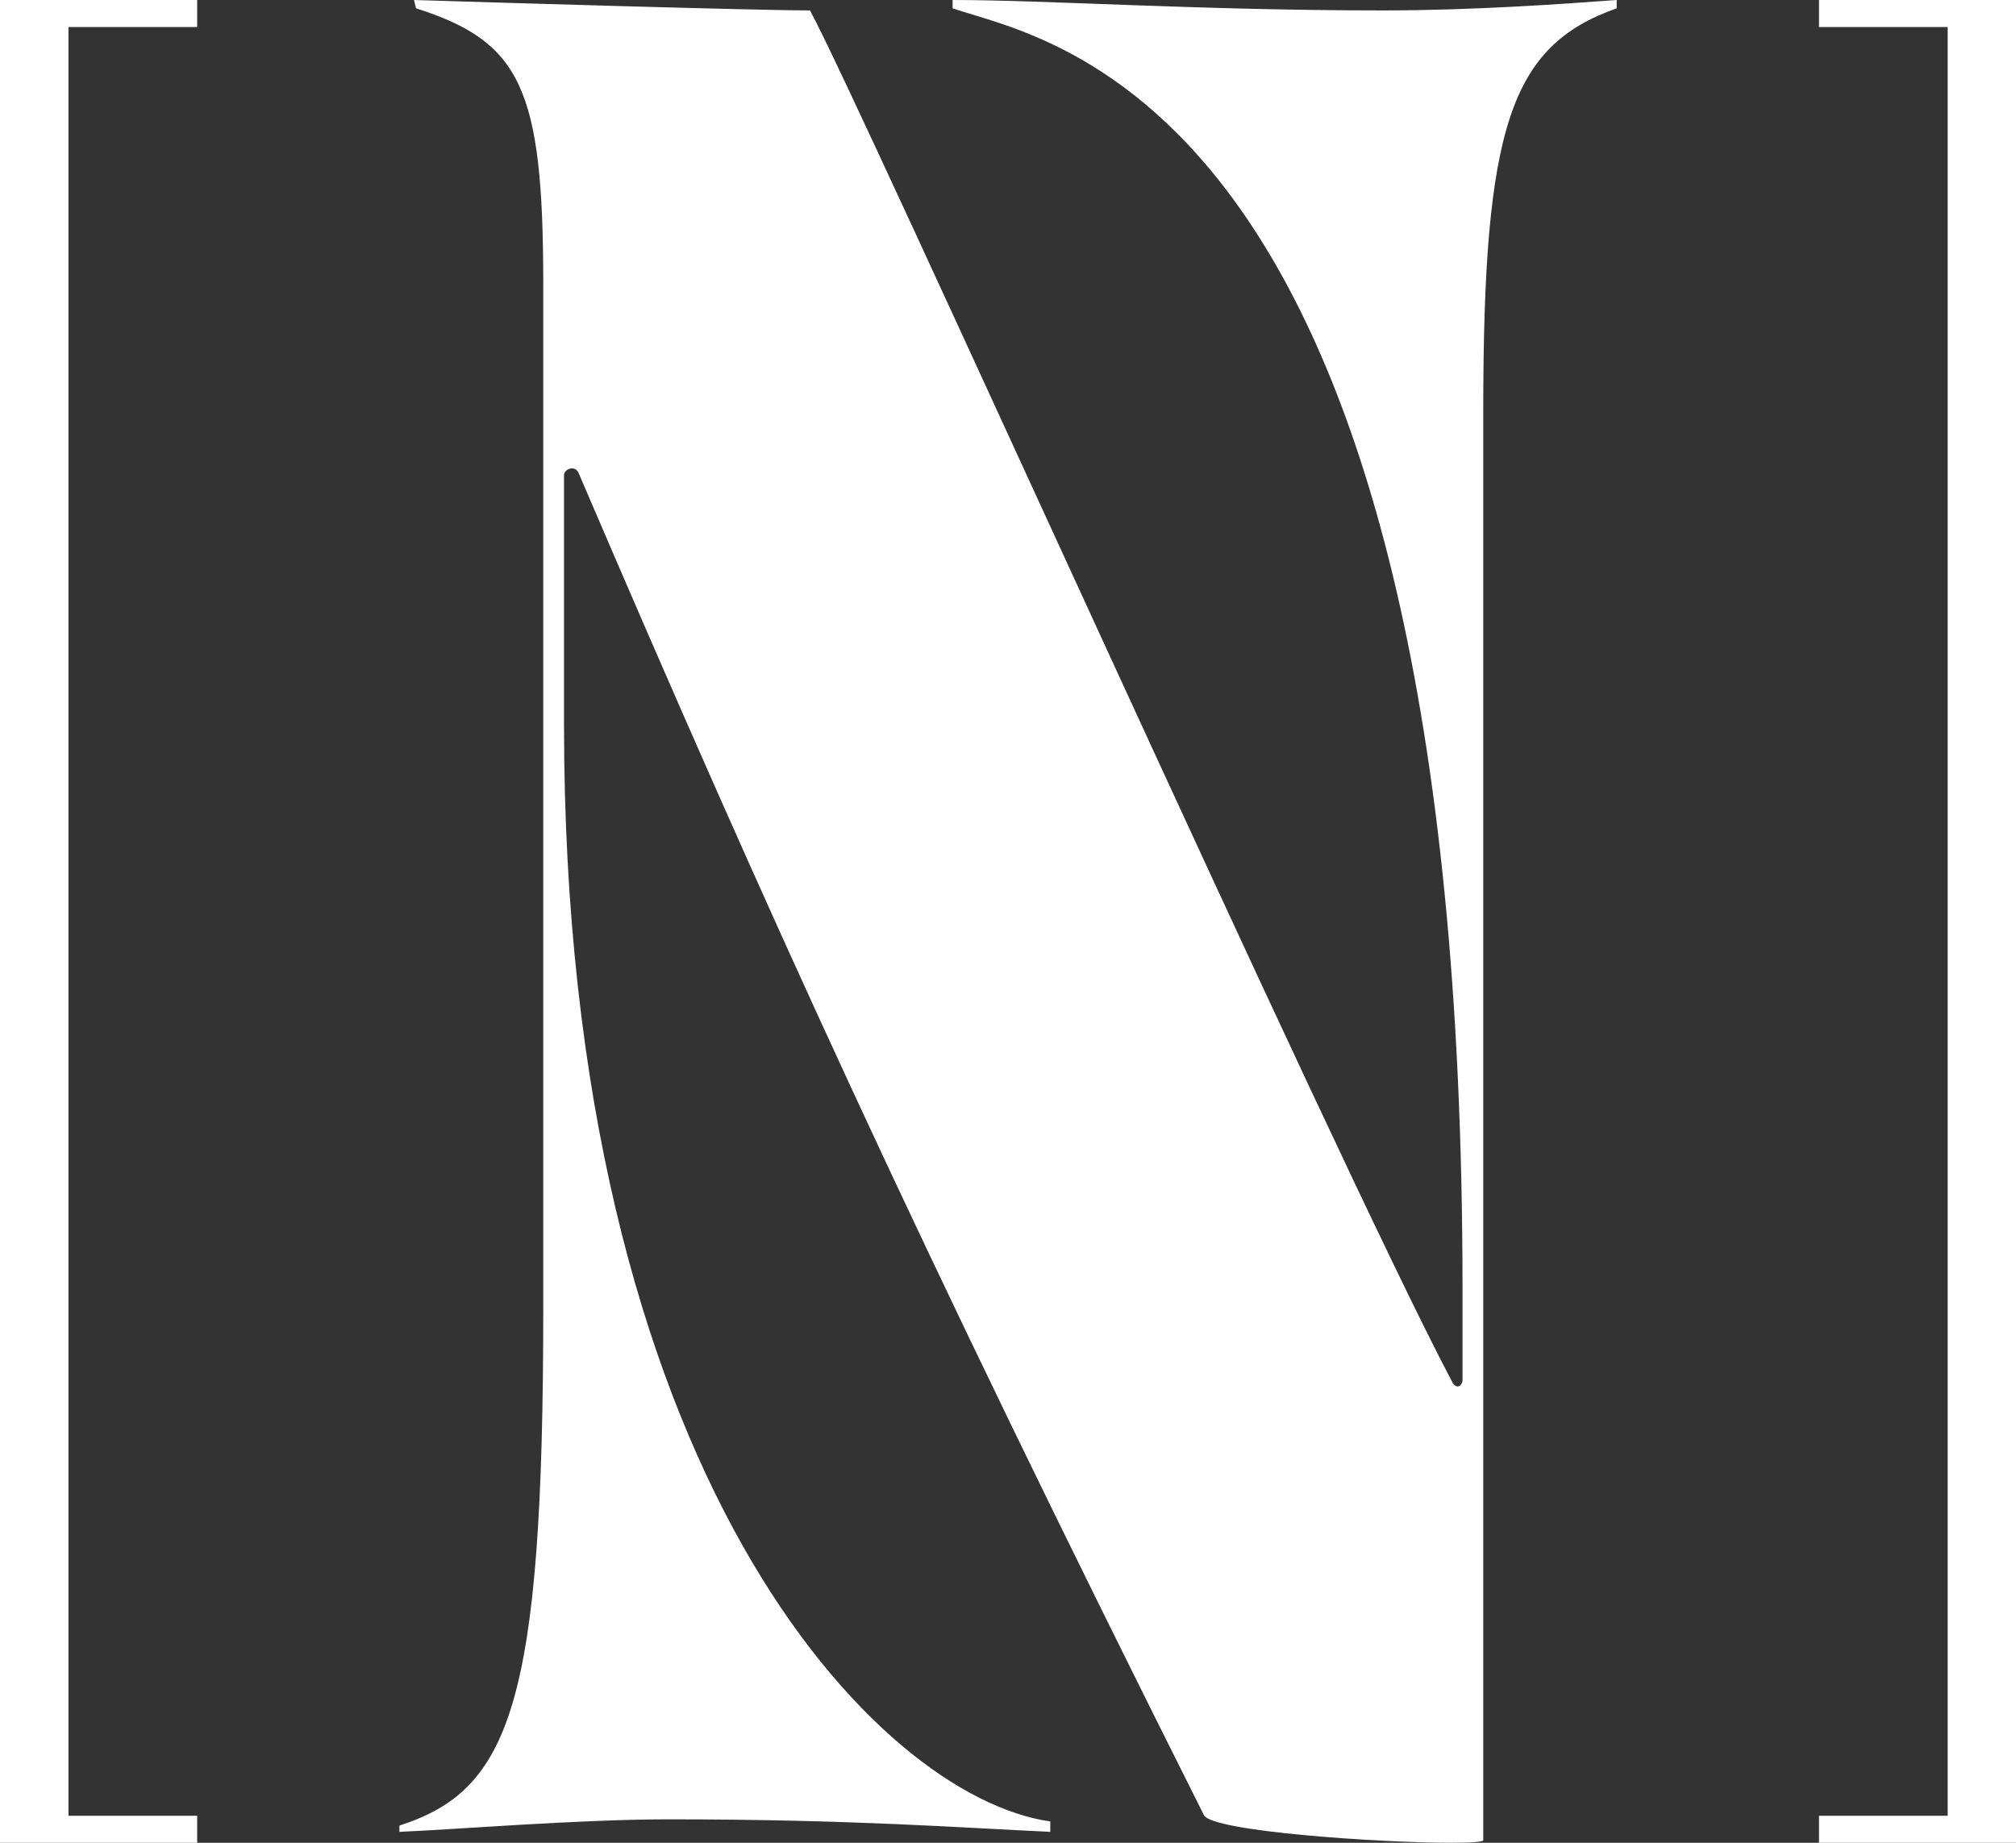
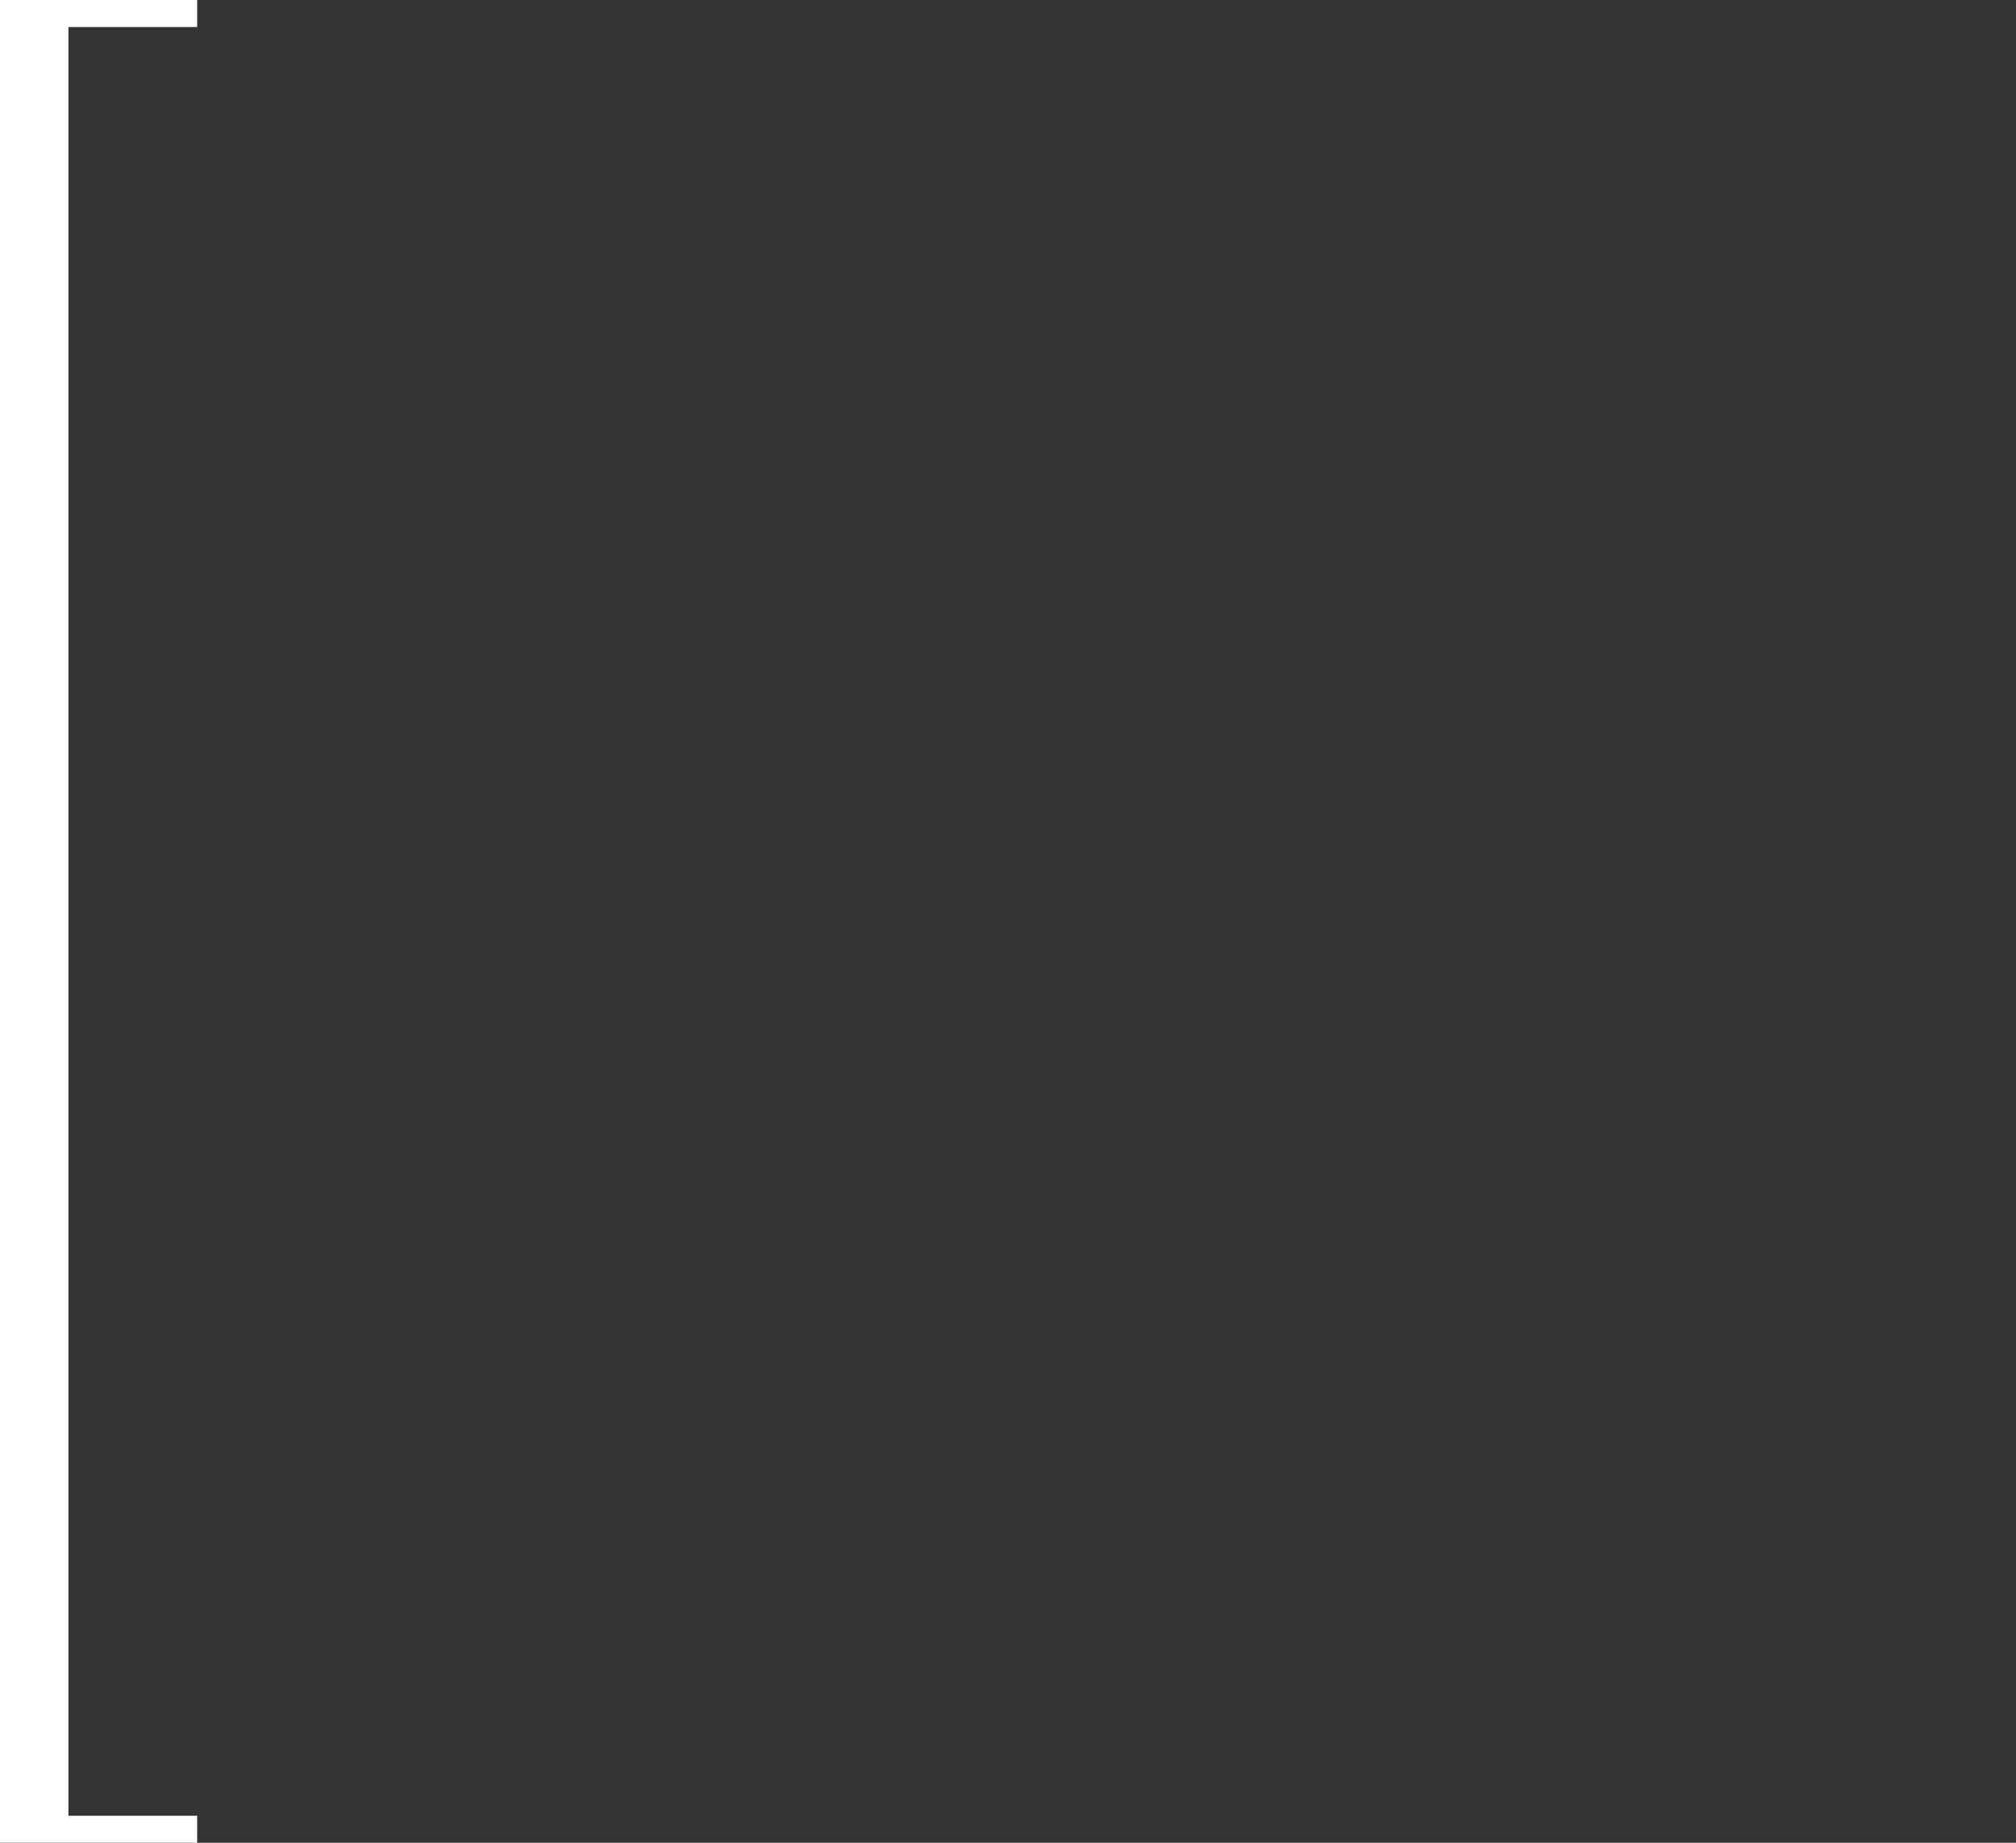
<svg xmlns="http://www.w3.org/2000/svg" width="70" height="64" viewBox="0 0 70 64" fill="none">
  <rect x="0" y="0" width="70" height="64" fill="#333333" stroke="none" />
  <g id="logo">
    <g id="Vector">
-       <path d="M33.077 7.98092e-06V0.289C36.387 1.436 50.782 3.303 50.782 44.764V47.918C50.782 48.134 50.564 48.279 50.42 47.989C46.293 40.173 29.863 3.546 28.125 0.362C26.243 0.362 16.69 0.073 14.374 7.98092e-06L14.447 0.289C18.066 1.446 18.863 3.039 18.863 9.843V45.467C18.863 59.204 17.705 62.172 13.869 63.402V63.62C15.678 63.548 20.093 63.186 23.205 63.186C29.574 63.186 33.284 63.475 36.468 63.62V63.259C30.461 62.408 19.584 51.209 19.584 25.167V16.503C19.584 16.285 19.976 16.141 20.091 16.43C26.562 31.527 31.745 42.993 41.804 63.041C42.089 63.61 47.922 64 50.402 64C51.075 64 51.502 63.971 51.502 63.909V14.258C51.502 4.415 52.443 1.592 56.135 0.289V7.98092e-06C54.18 0.144 51.121 0.362 48.012 0.362C41.645 0.362 36.331 7.98092e-06 33.072 7.98092e-06H33.077Z" fill="white" />
      <path d="M0 0V64H6.846V63.062H2.377V0.938H6.846V0H0Z" fill="white" />
-       <path d="M70.006 0.938V7.98092e-06H63.16V0.938H67.628V63.062H63.16V64H70.006V63.062H70.005V0.938H70.006Z" fill="white" />
    </g>
  </g>
</svg>